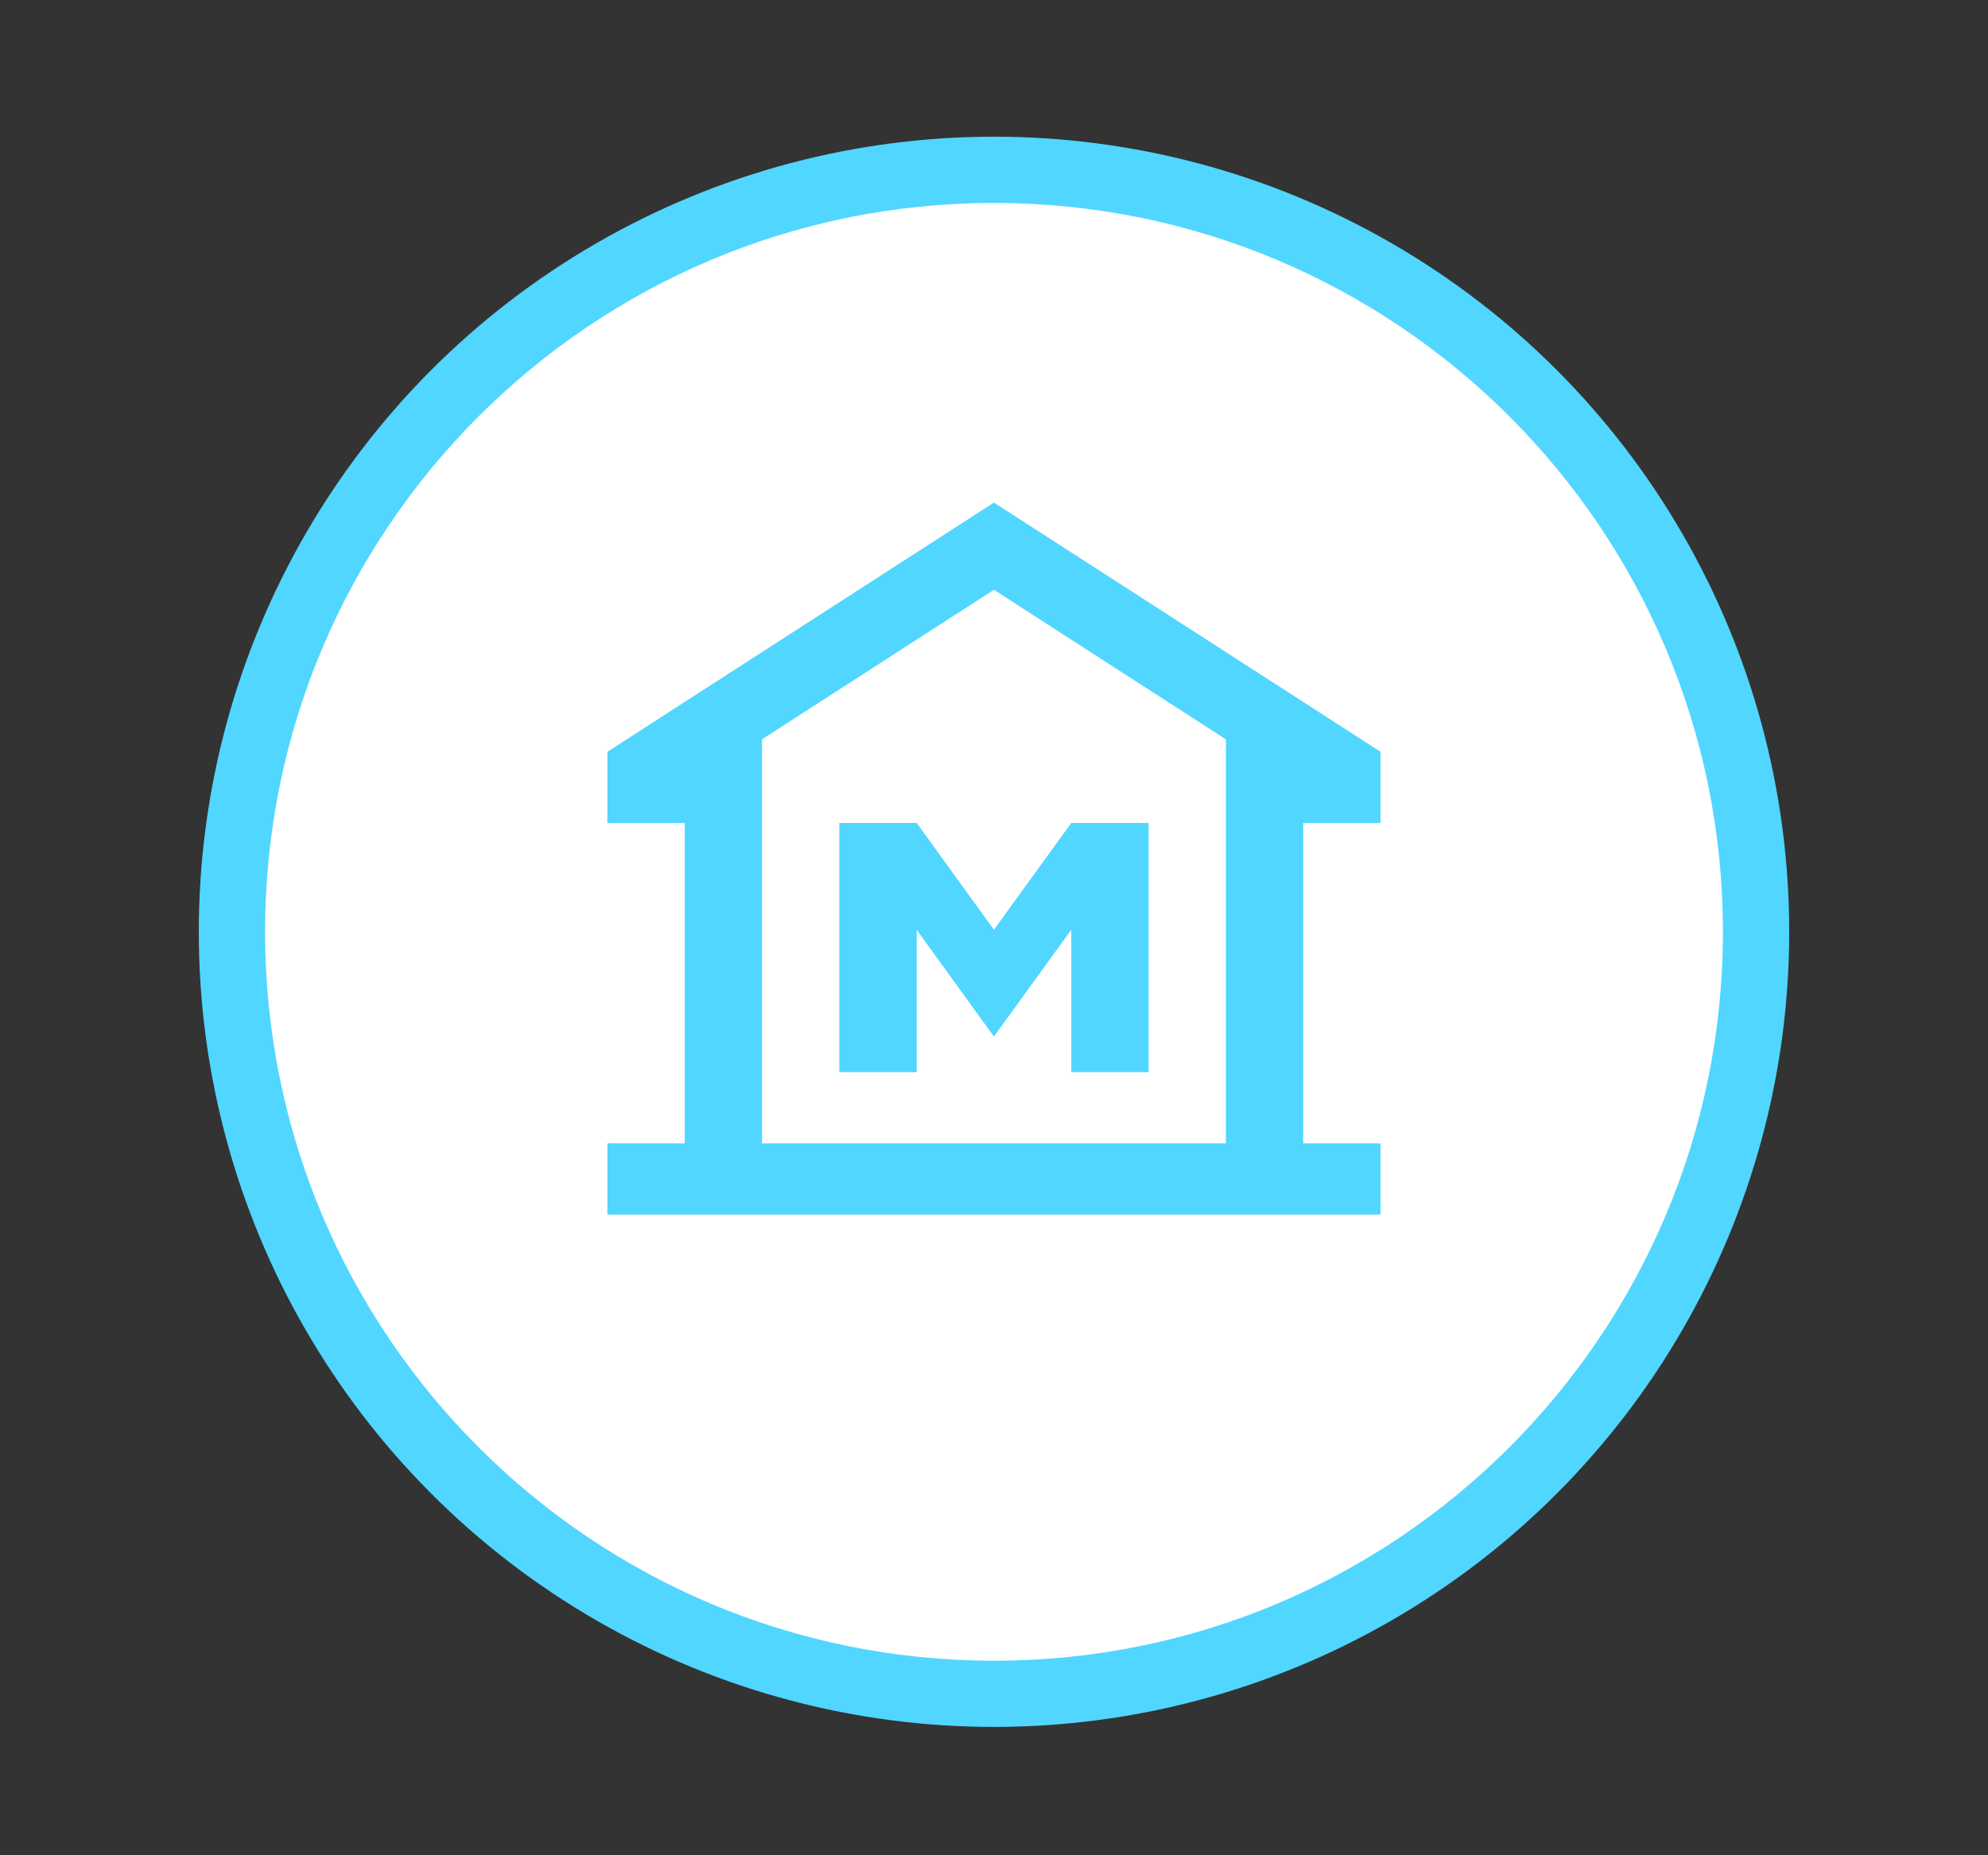
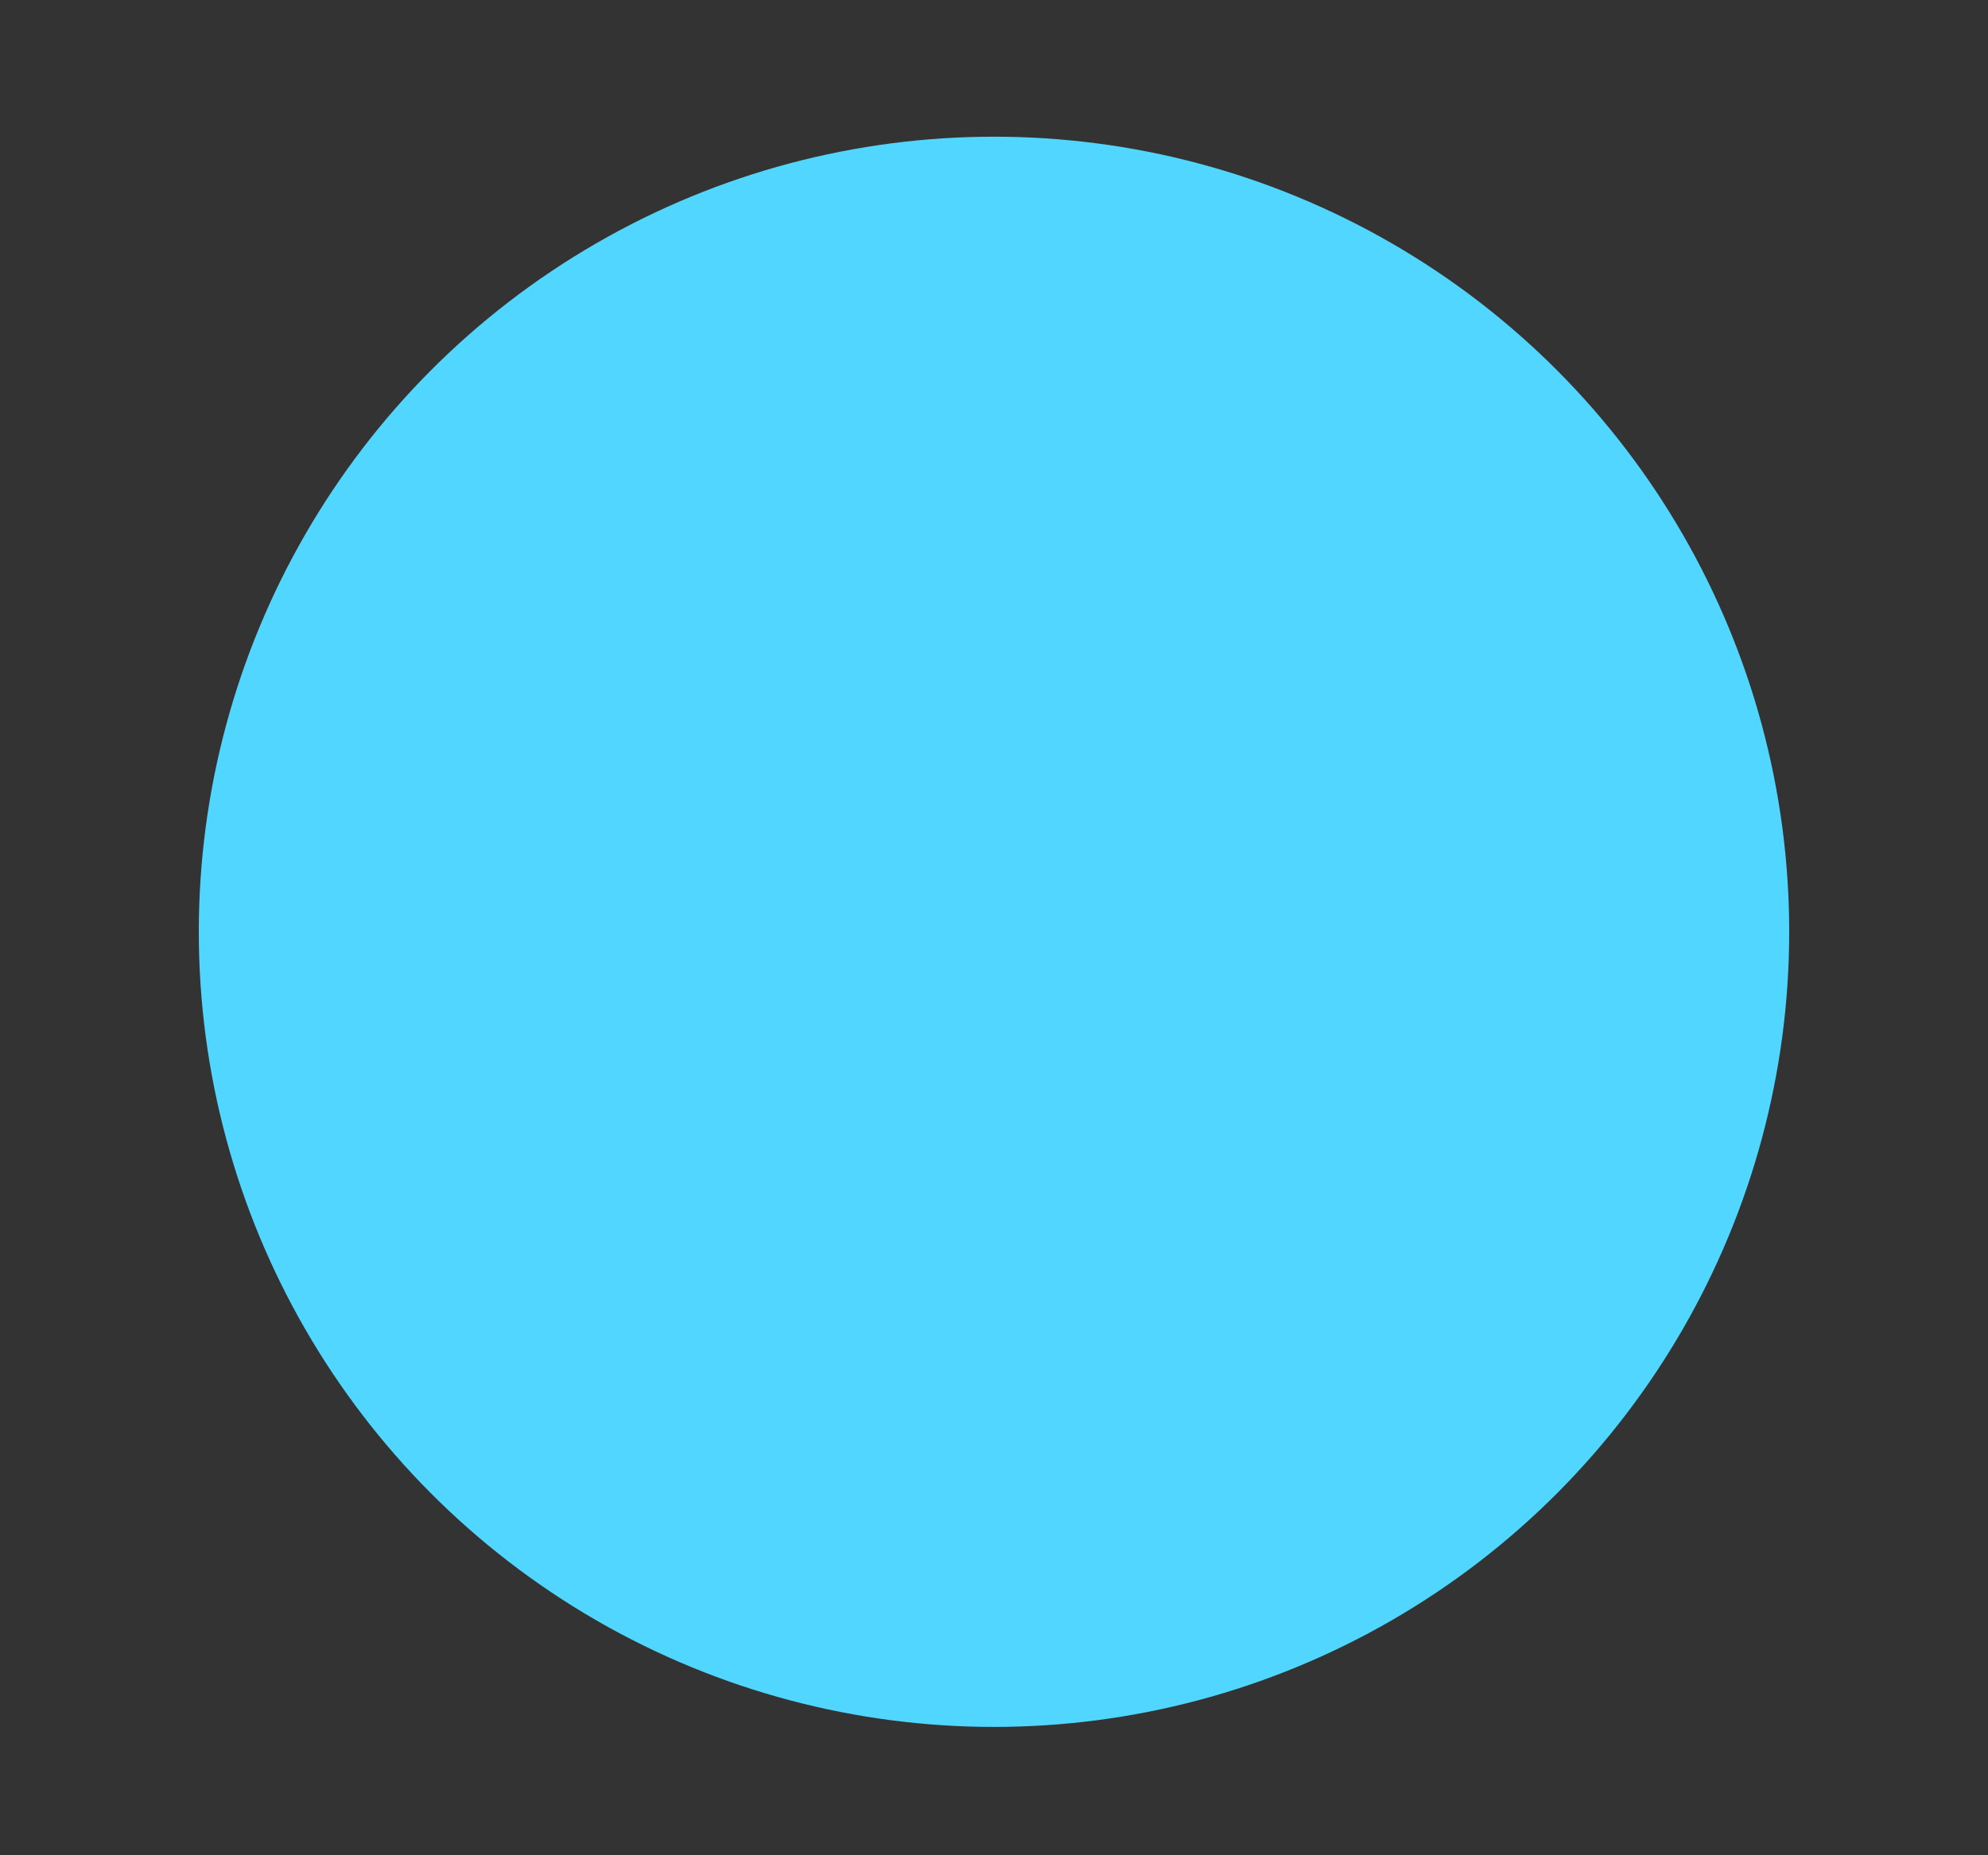
<svg xmlns="http://www.w3.org/2000/svg" width="30" height="28" viewBox="0 0 30 28" fill="none">
  <rect x="0" y="0" width="30" height="28" fill="#333333" stroke="none" />
  <circle cx="15" cy="14.063" r="12" fill="#51D6FF" />
  <g clip-path="url(#clip0_4496_24847)">
-     <path d="M15 25.064C21.075 25.064 26 20.139 26 14.063C26 7.988 21.075 3.063 15 3.063C8.925 3.063 4 7.988 4 14.063C4 20.139 8.925 25.064 15 25.064Z" fill="white" />
-   </g>
-   <path d="M9.166 18.33V17.256H10.333V12.42H9.166V11.346L14.999 7.585L20.833 11.346V12.42H19.666V17.256H20.833V18.33H9.166ZM11.499 17.256H18.499H11.499ZM12.666 16.181H13.833V14.032L14.999 15.644L16.166 14.032V16.181H17.333V12.42H16.166L14.999 14.032L13.833 12.42H12.666V16.181ZM18.499 17.256V11.158L14.999 8.901L11.499 11.158V17.256H18.499Z" fill="#51D6FF" />
+     </g>
  <defs>
    <clipPath id="clip0_4496_24847">
      <rect width="22" height="22" fill="white" transform="translate(4 3.063)" />
    </clipPath>
  </defs>
</svg>